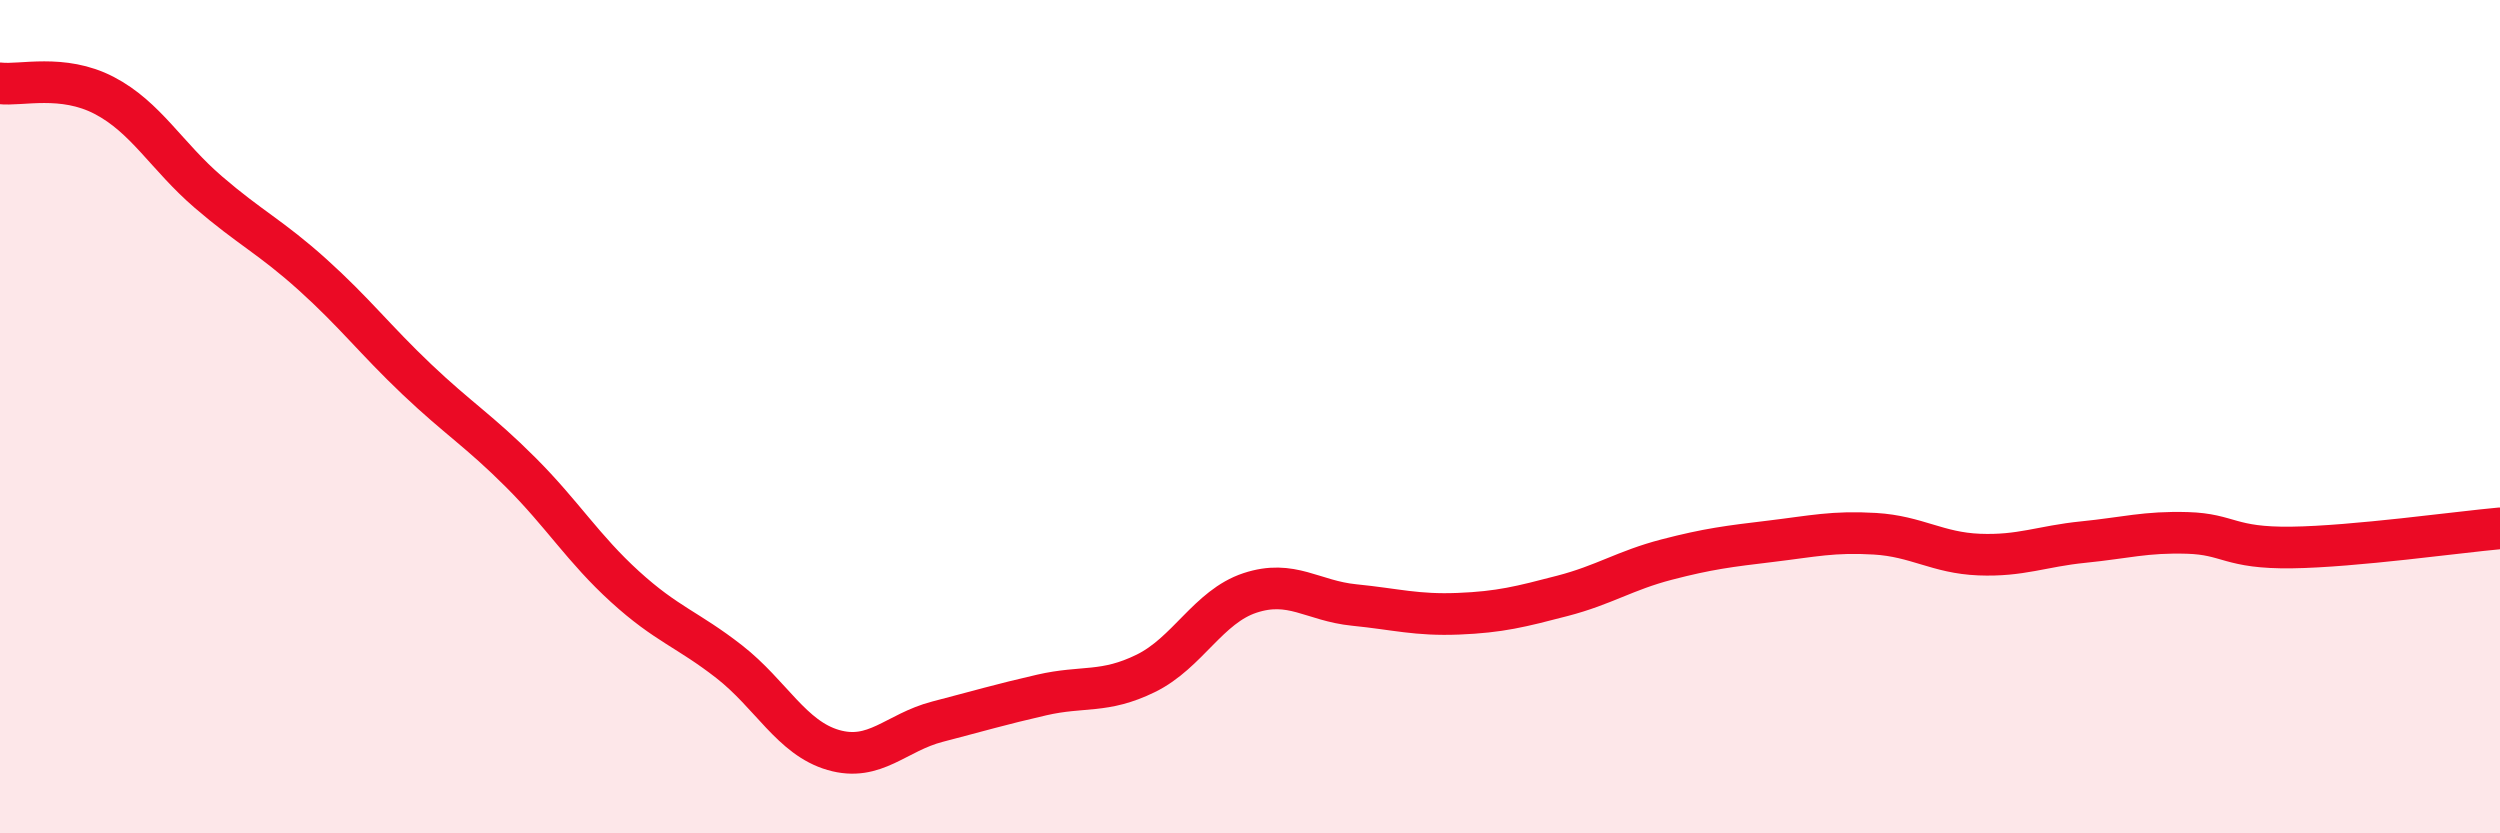
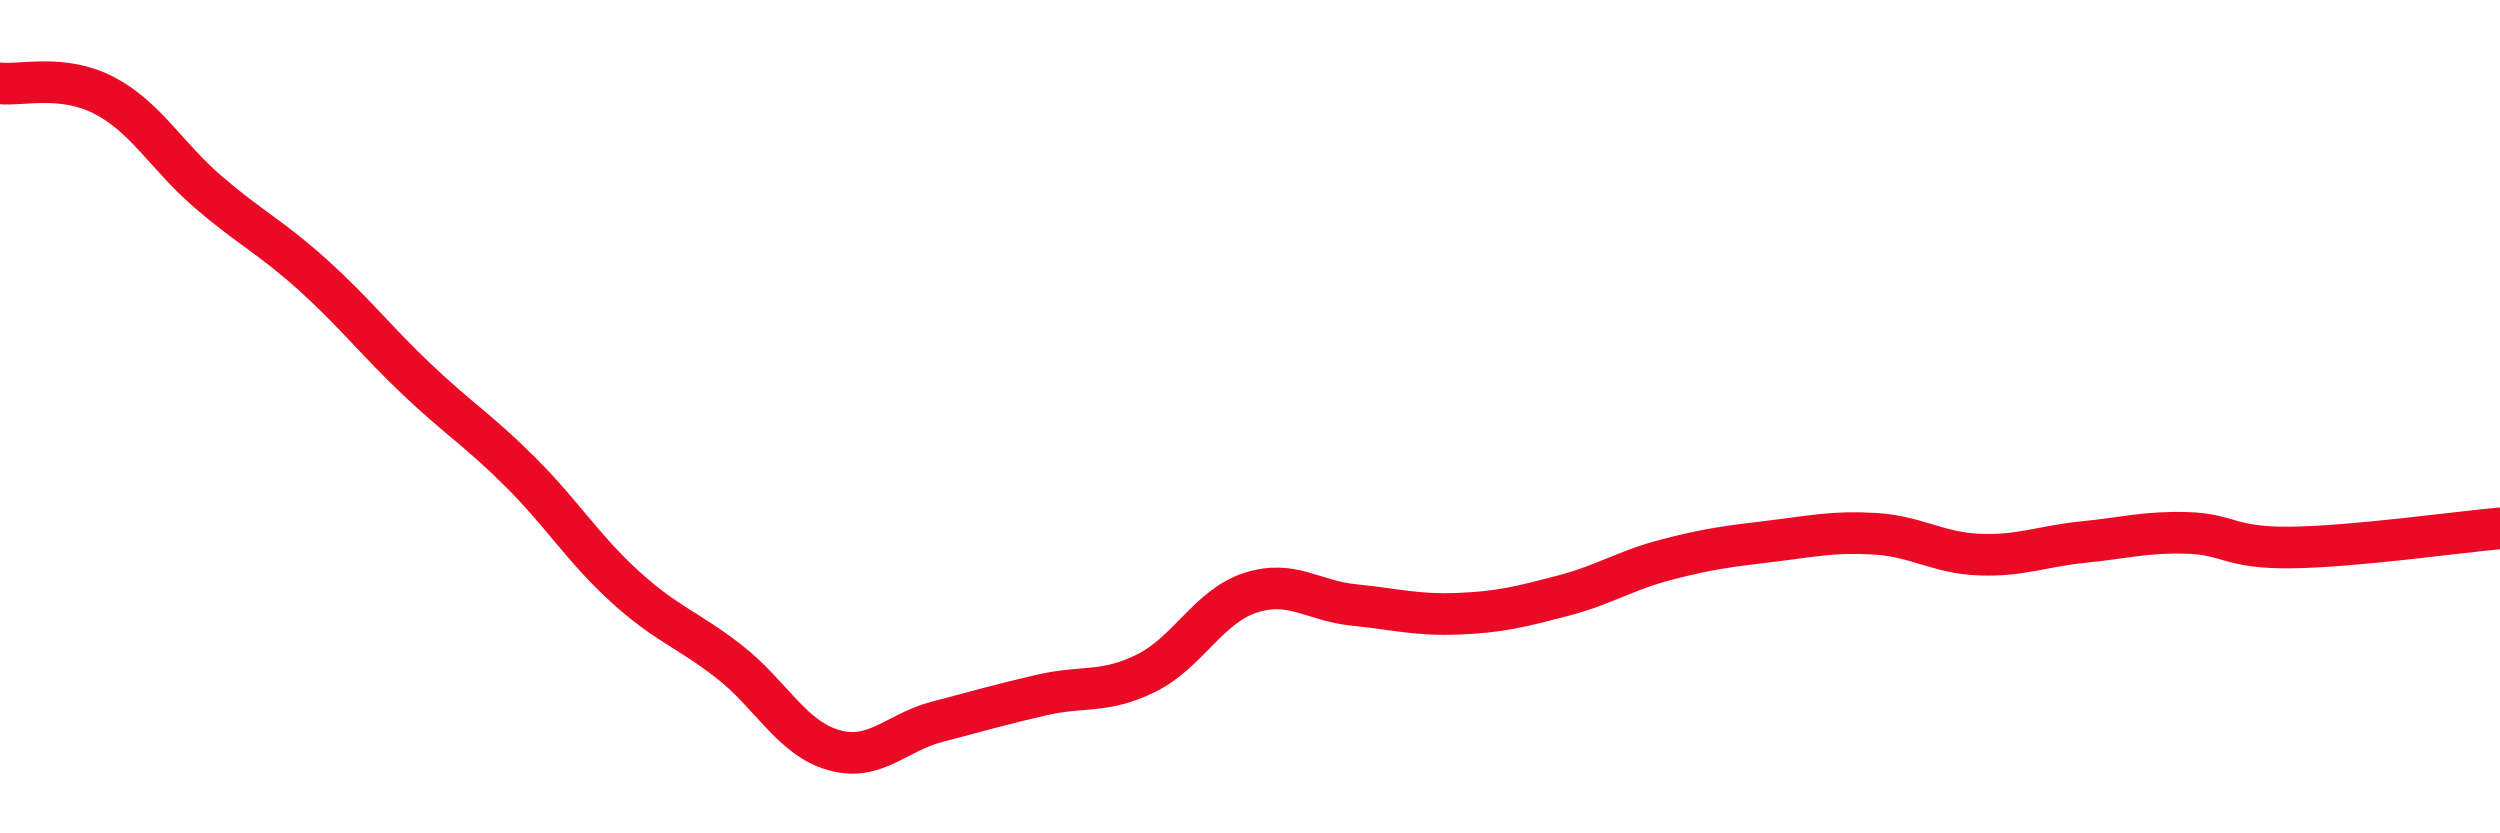
<svg xmlns="http://www.w3.org/2000/svg" width="60" height="20" viewBox="0 0 60 20">
-   <path d="M 0,2 C 0.5,2.06 1.5,1.77 2.5,2.29 C 3.5,2.81 4,3.75 5,4.61 C 6,5.47 6.5,5.69 7.5,6.59 C 8.5,7.49 9,8.15 10,9.1 C 11,10.05 11.5,10.34 12.5,11.34 C 13.5,12.34 14,13.17 15,14.08 C 16,14.99 16.5,15.1 17.5,15.88 C 18.5,16.66 19,17.71 20,18 C 21,18.29 21.5,17.58 22.5,17.32 C 23.5,17.06 24,16.91 25,16.68 C 26,16.45 26.5,16.65 27.5,16.16 C 28.5,15.67 29,14.56 30,14.23 C 31,13.9 31.5,14.42 32.5,14.52 C 33.5,14.62 34,14.77 35,14.73 C 36,14.69 36.5,14.56 37.5,14.3 C 38.5,14.04 39,13.69 40,13.43 C 41,13.17 41.5,13.11 42.5,12.99 C 43.5,12.87 44,12.75 45,12.81 C 46,12.87 46.5,13.27 47.5,13.31 C 48.5,13.35 49,13.11 50,13.01 C 51,12.91 51.5,12.76 52.5,12.79 C 53.5,12.82 53.5,13.16 55,13.14 C 56.5,13.12 59,12.77 60,12.68L60 20L0 20Z" fill="#EB0A25" opacity="0.1" stroke-linecap="round" stroke-linejoin="round" />
  <path d="M 0,2 C 0.5,2.06 1.5,1.77 2.5,2.29 C 3.5,2.81 4,3.75 5,4.61 C 6,5.47 6.5,5.69 7.5,6.59 C 8.5,7.49 9,8.15 10,9.1 C 11,10.05 11.5,10.34 12.5,11.34 C 13.5,12.34 14,13.17 15,14.08 C 16,14.99 16.5,15.1 17.5,15.88 C 18.5,16.66 19,17.71 20,18 C 21,18.29 21.5,17.58 22.5,17.32 C 23.5,17.06 24,16.91 25,16.68 C 26,16.45 26.5,16.65 27.5,16.16 C 28.5,15.67 29,14.56 30,14.23 C 31,13.9 31.5,14.42 32.5,14.52 C 33.5,14.62 34,14.77 35,14.73 C 36,14.69 36.5,14.56 37.5,14.3 C 38.5,14.04 39,13.69 40,13.43 C 41,13.17 41.5,13.11 42.5,12.99 C 43.5,12.87 44,12.75 45,12.81 C 46,12.87 46.5,13.27 47.5,13.31 C 48.5,13.35 49,13.11 50,13.01 C 51,12.91 51.5,12.76 52.5,12.79 C 53.5,12.82 53.5,13.16 55,13.14 C 56.5,13.12 59,12.77 60,12.68" stroke="#EB0A25" stroke-width="1" fill="none" stroke-linecap="round" stroke-linejoin="round" />
</svg>